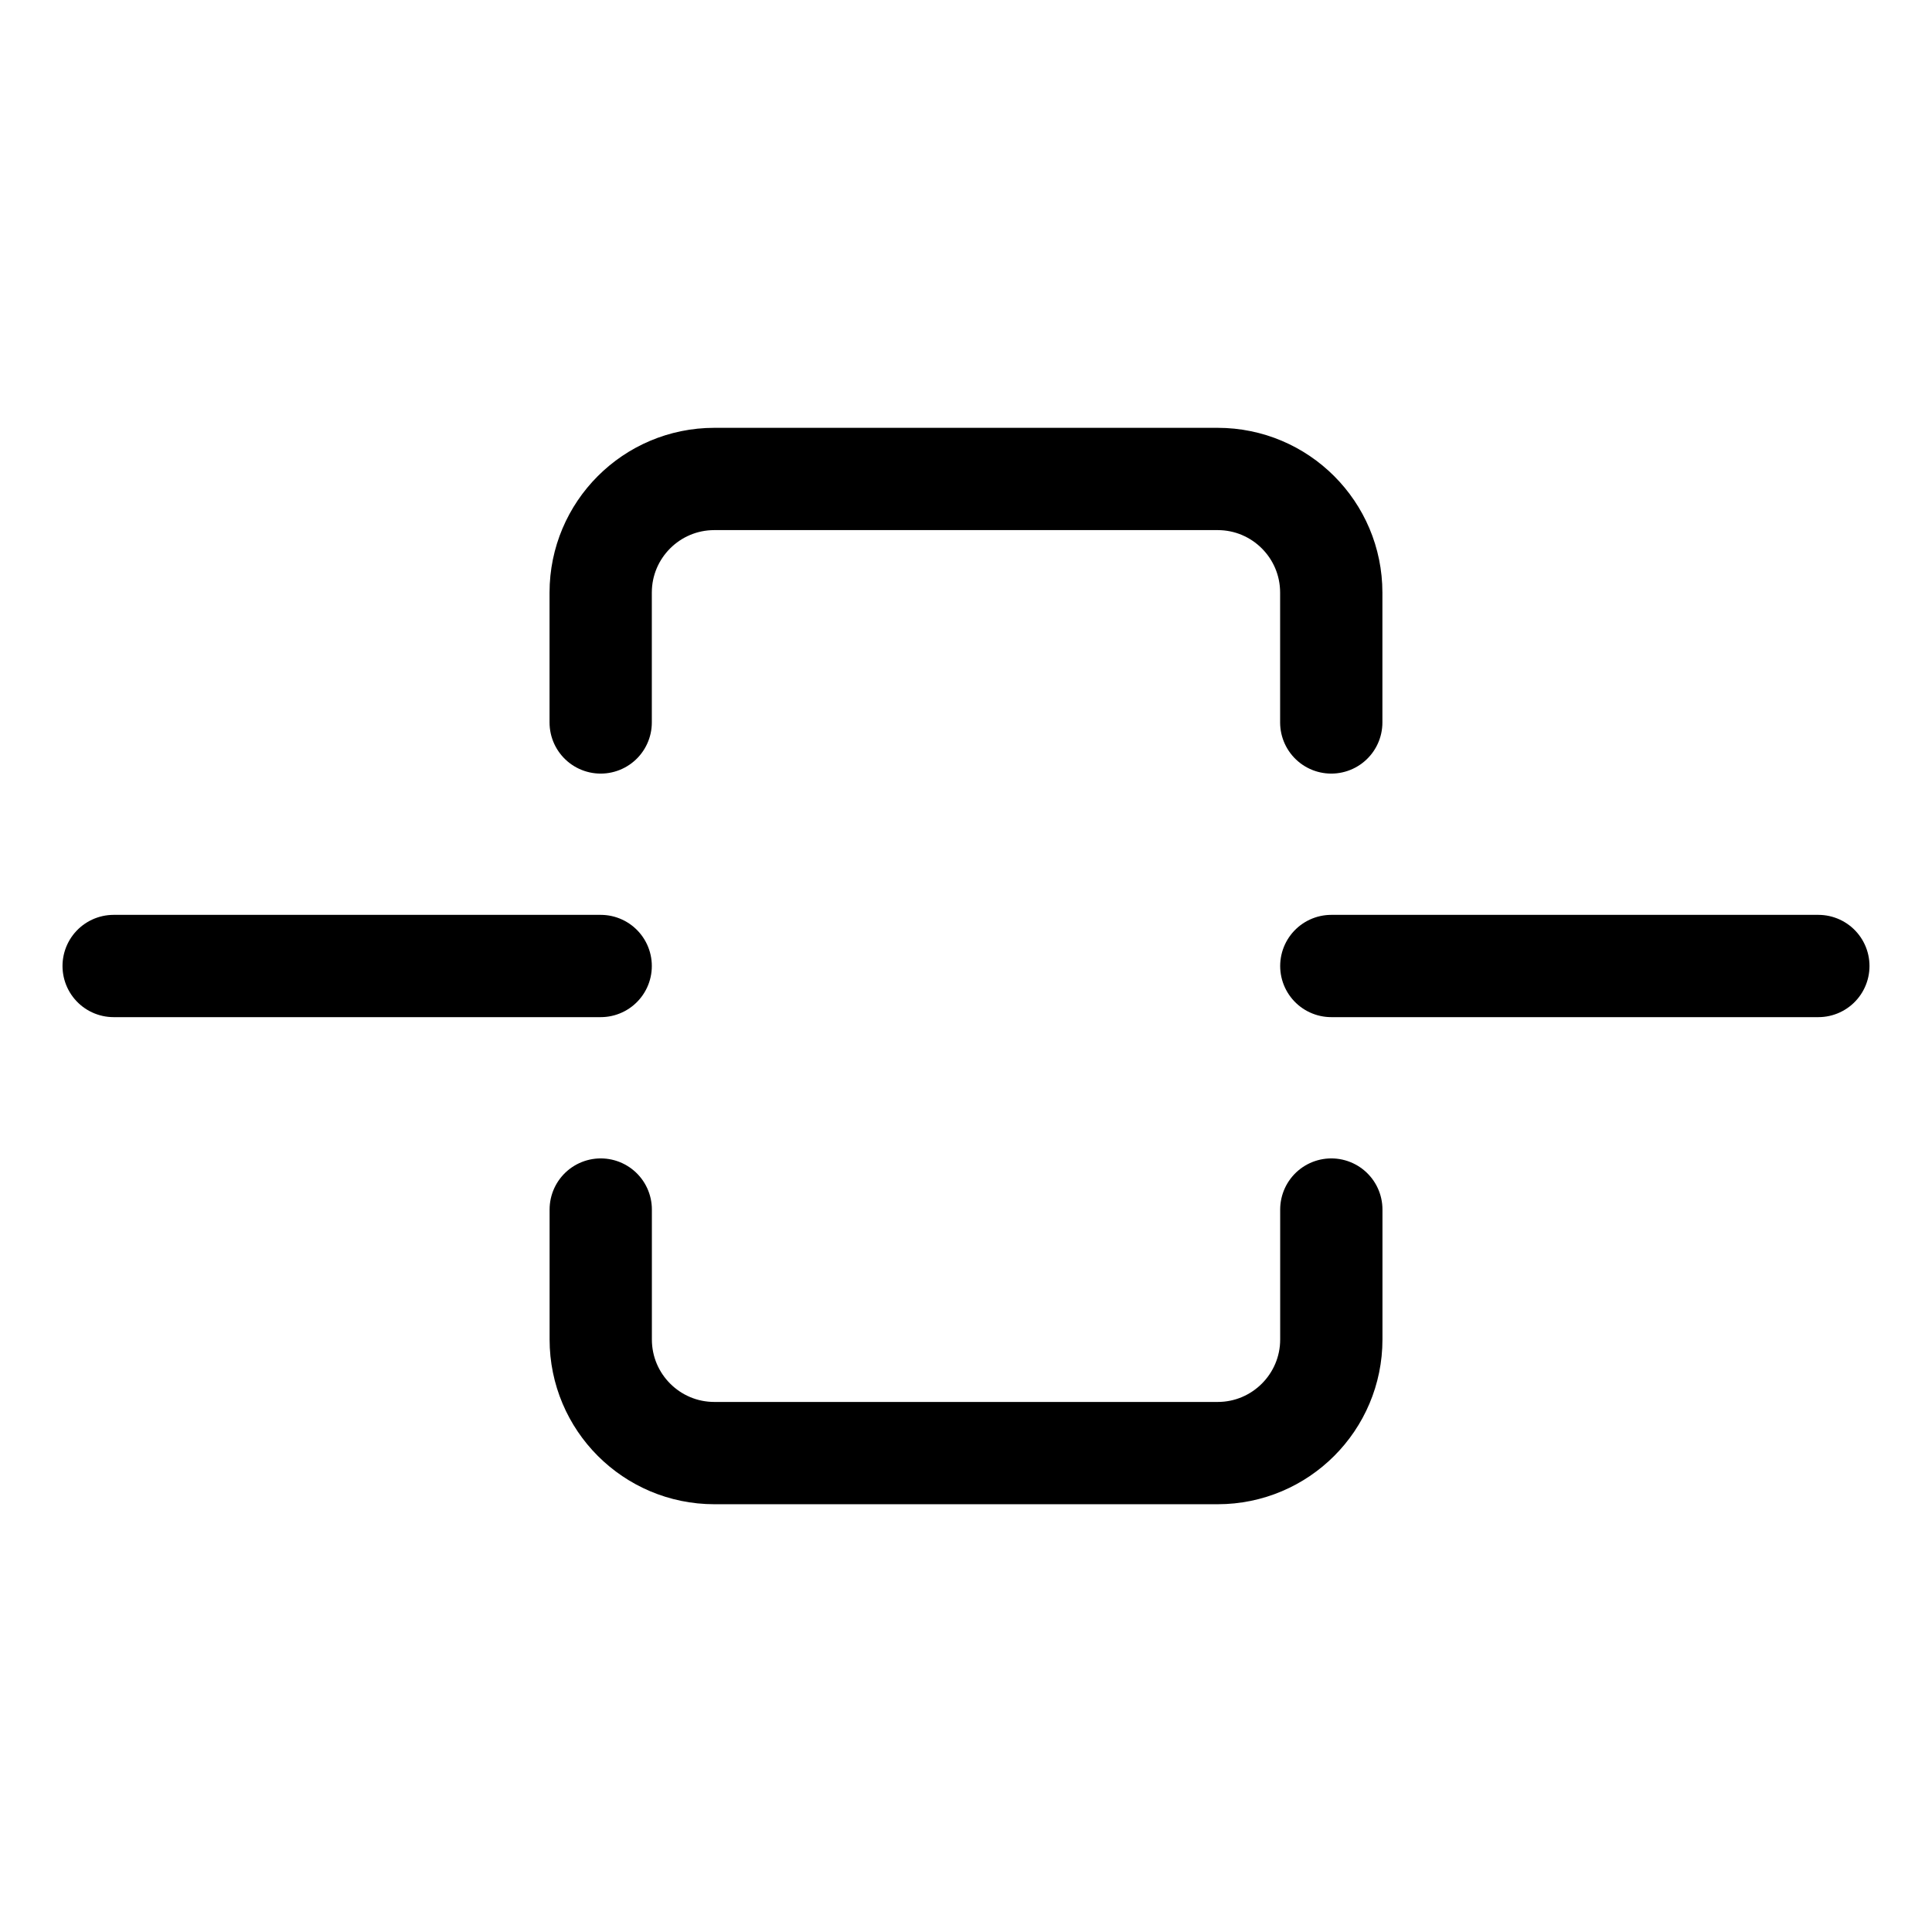
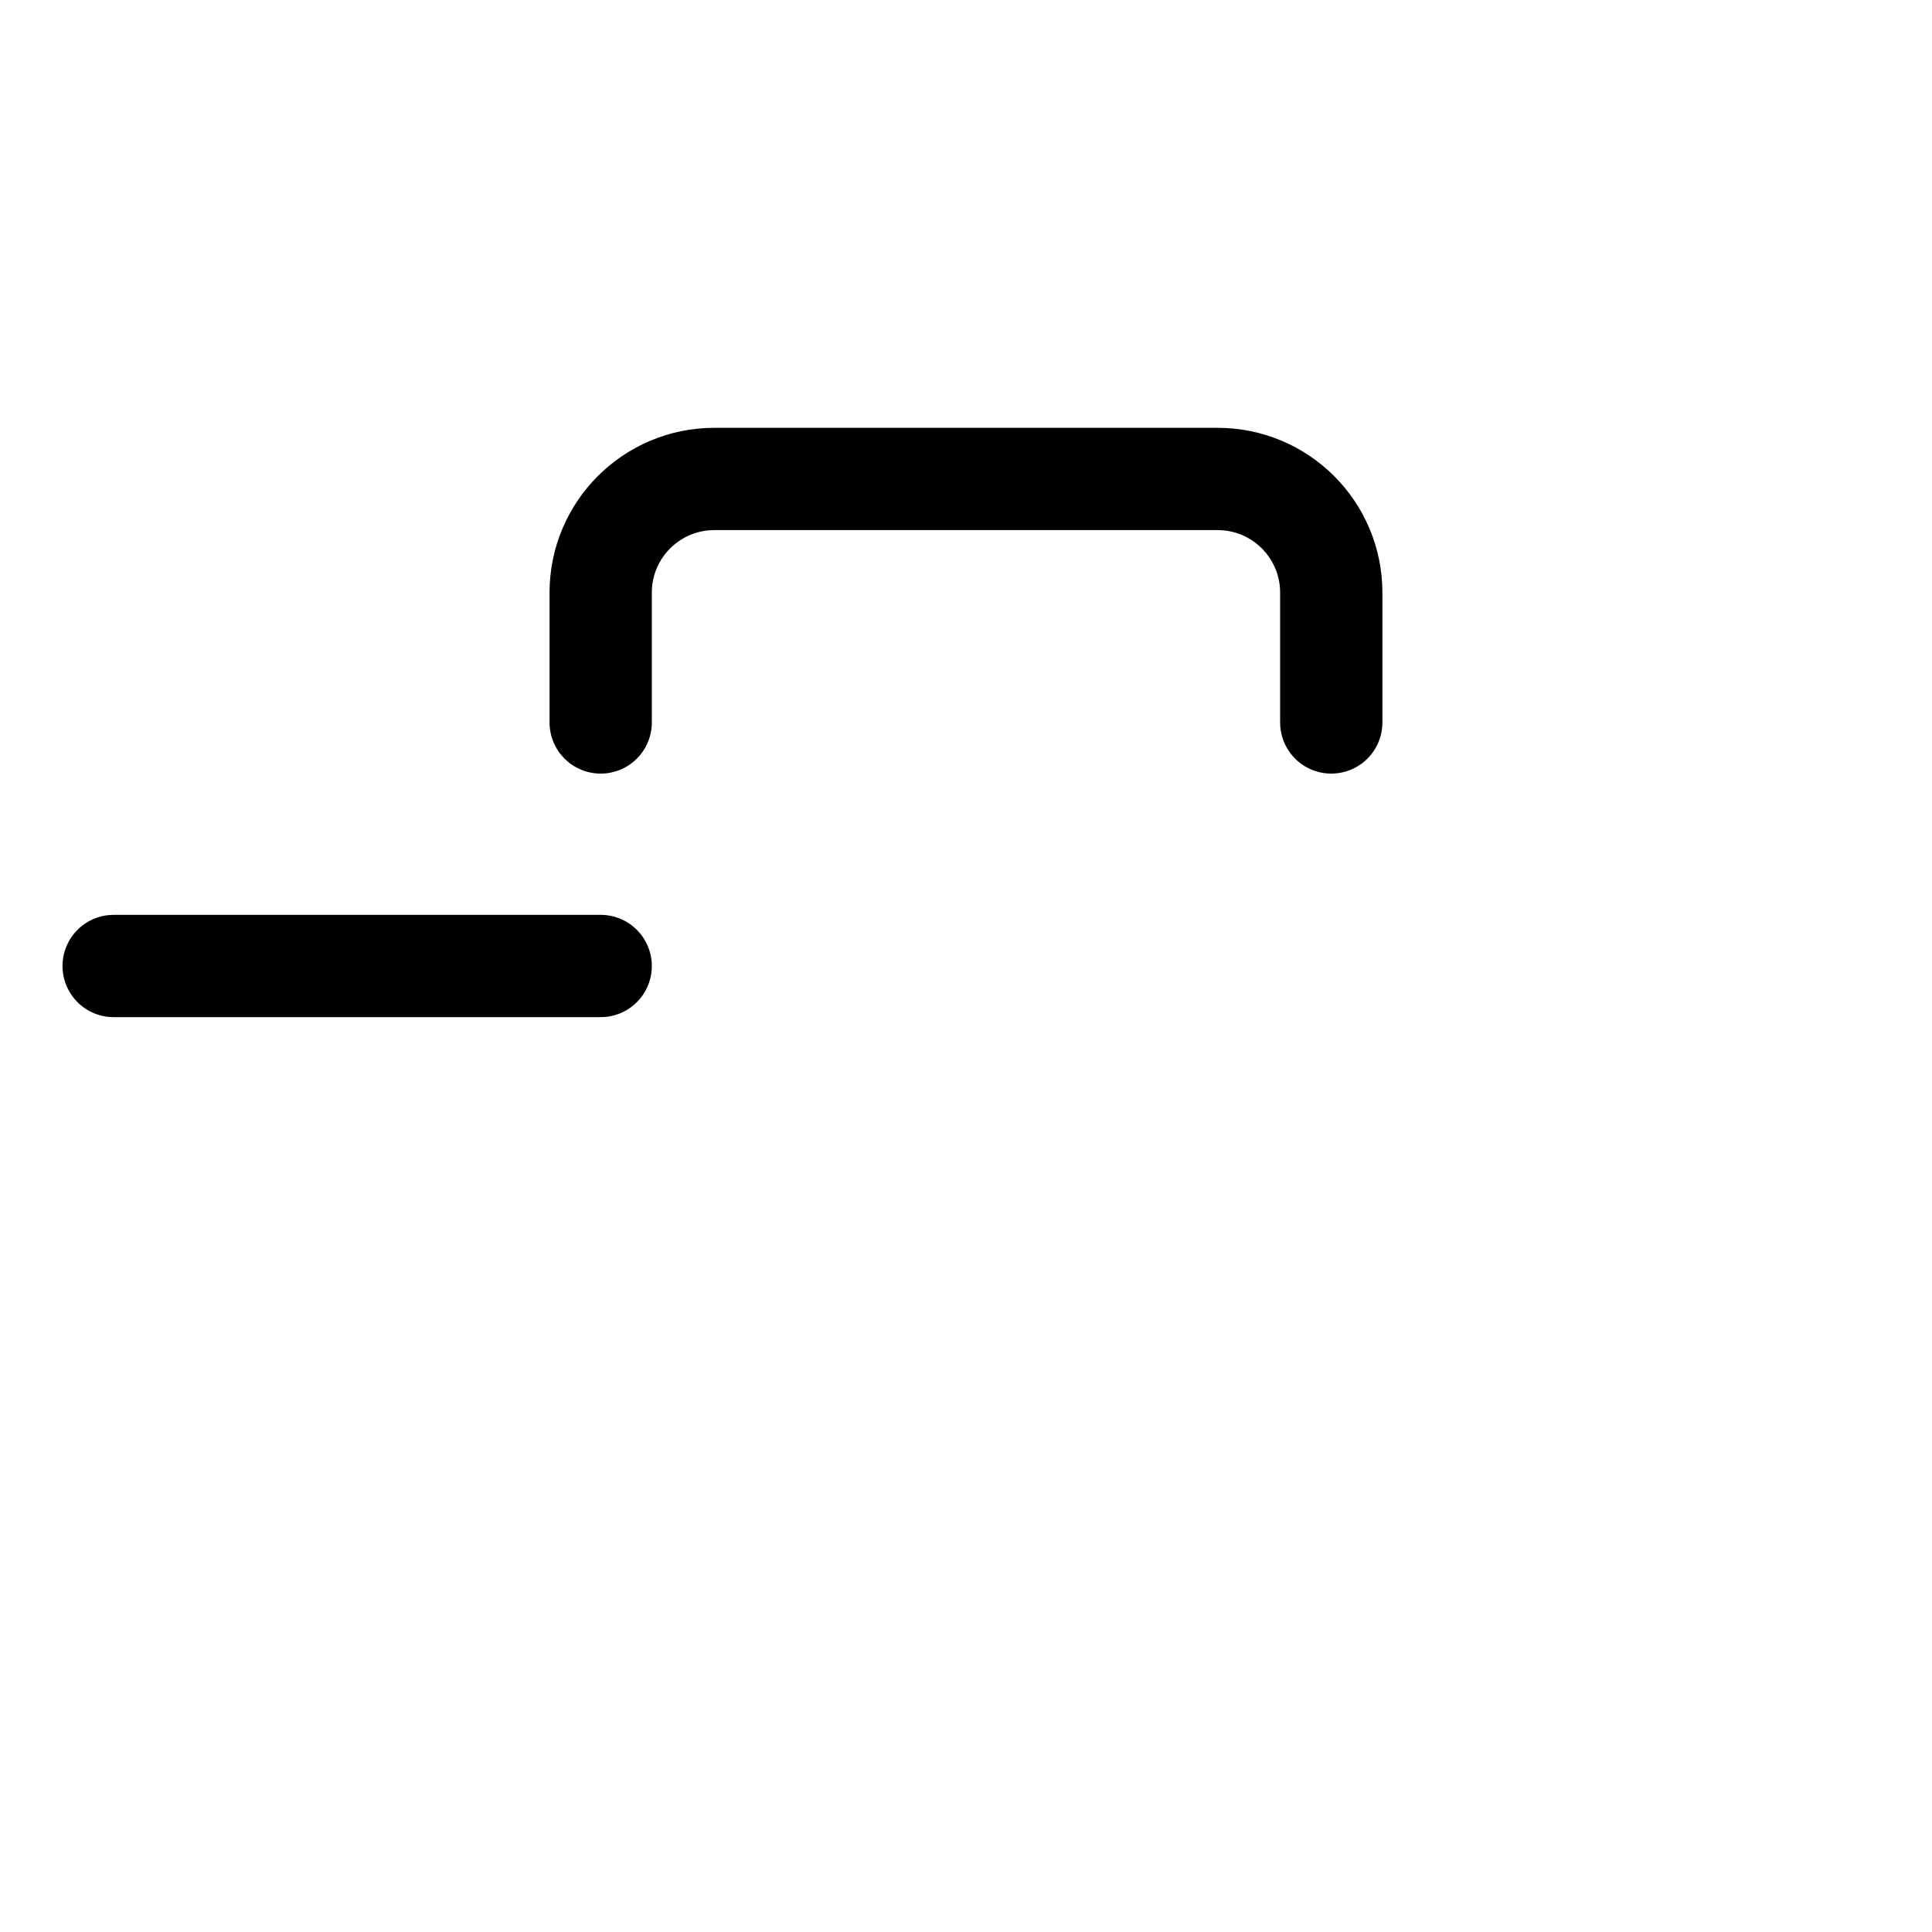
<svg xmlns="http://www.w3.org/2000/svg" width="34" height="34" viewBox="0 0 34 34" fill="none">
  <path d="M10.571 12.714V10.429C10.571 9.324 11.467 8.429 12.571 8.429H21.428C22.533 8.429 23.428 9.324 23.428 10.429V12.714" stroke="black" stroke-width="1.8" stroke-linecap="round" />
-   <path d="M23.429 21.286L23.429 23.572C23.429 24.676 22.533 25.572 21.429 25.572L12.572 25.572C11.467 25.572 10.572 24.676 10.572 23.572L10.572 21.286" stroke="black" stroke-width="1.8" stroke-linecap="round" />
  <path d="M10.571 17H2" stroke="black" stroke-width="1.8" stroke-linecap="round" />
-   <path d="M32 17H23.429" stroke="black" stroke-width="1.8" stroke-linecap="round" />
</svg>